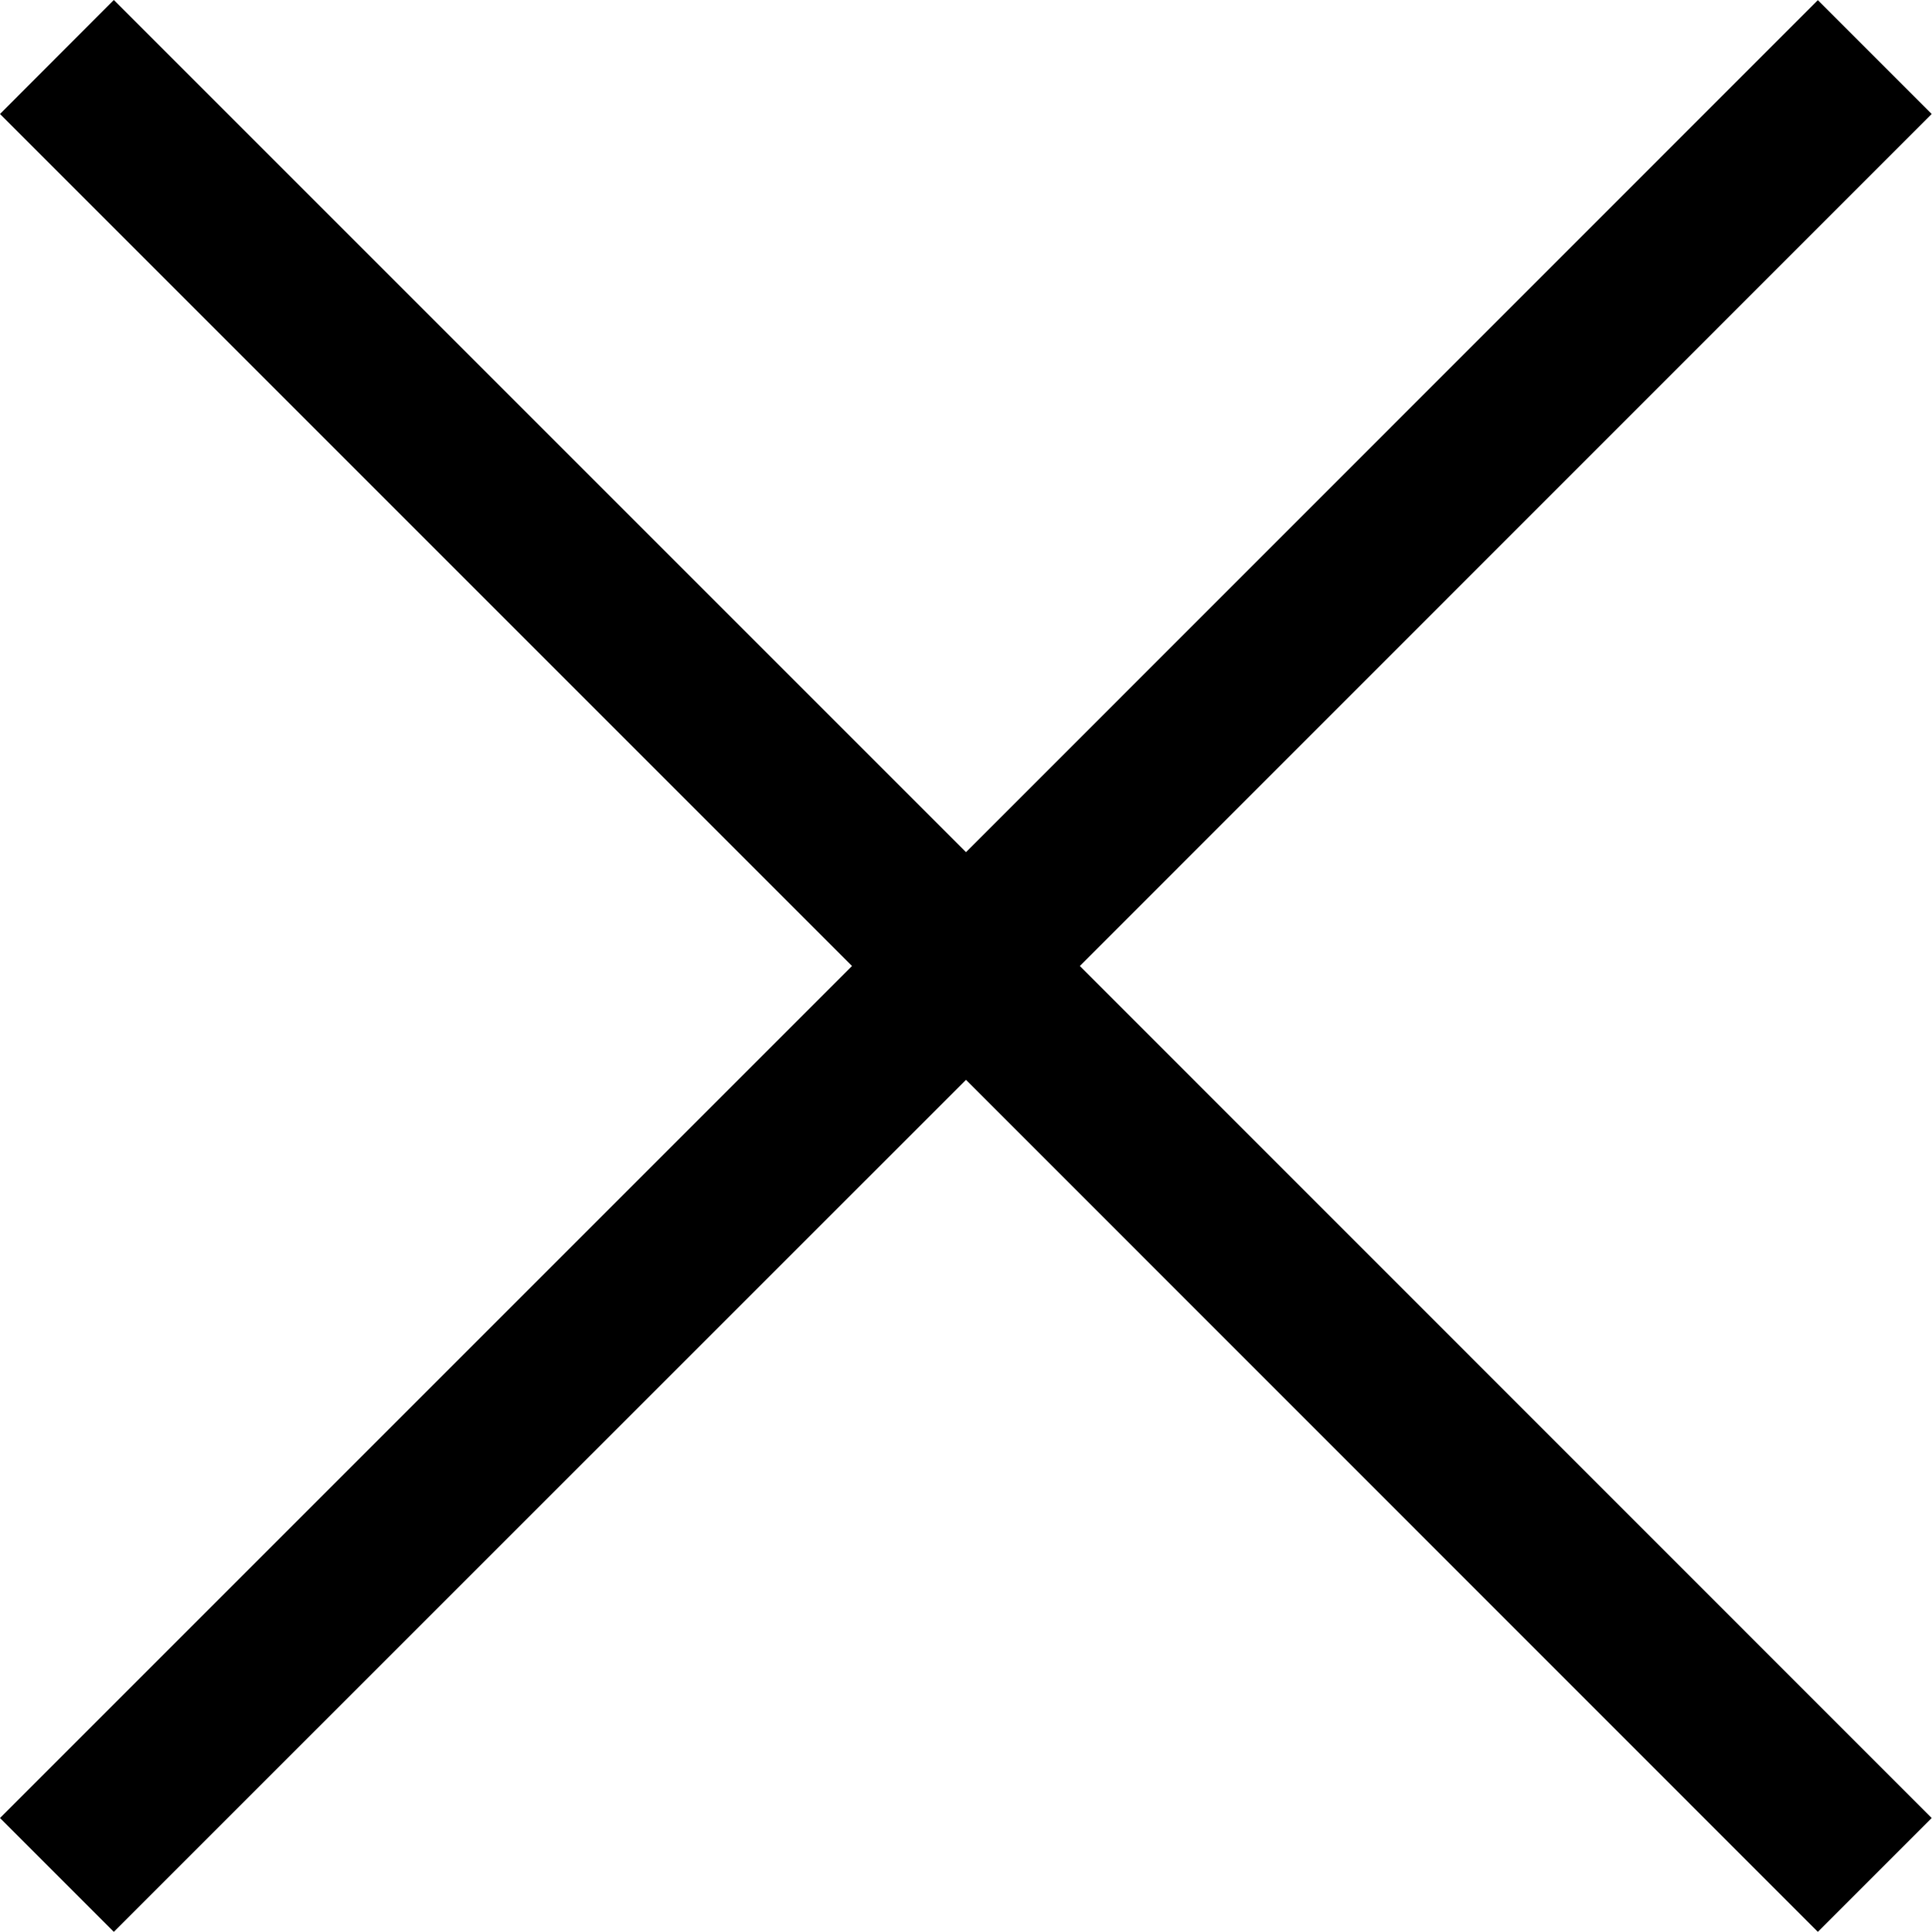
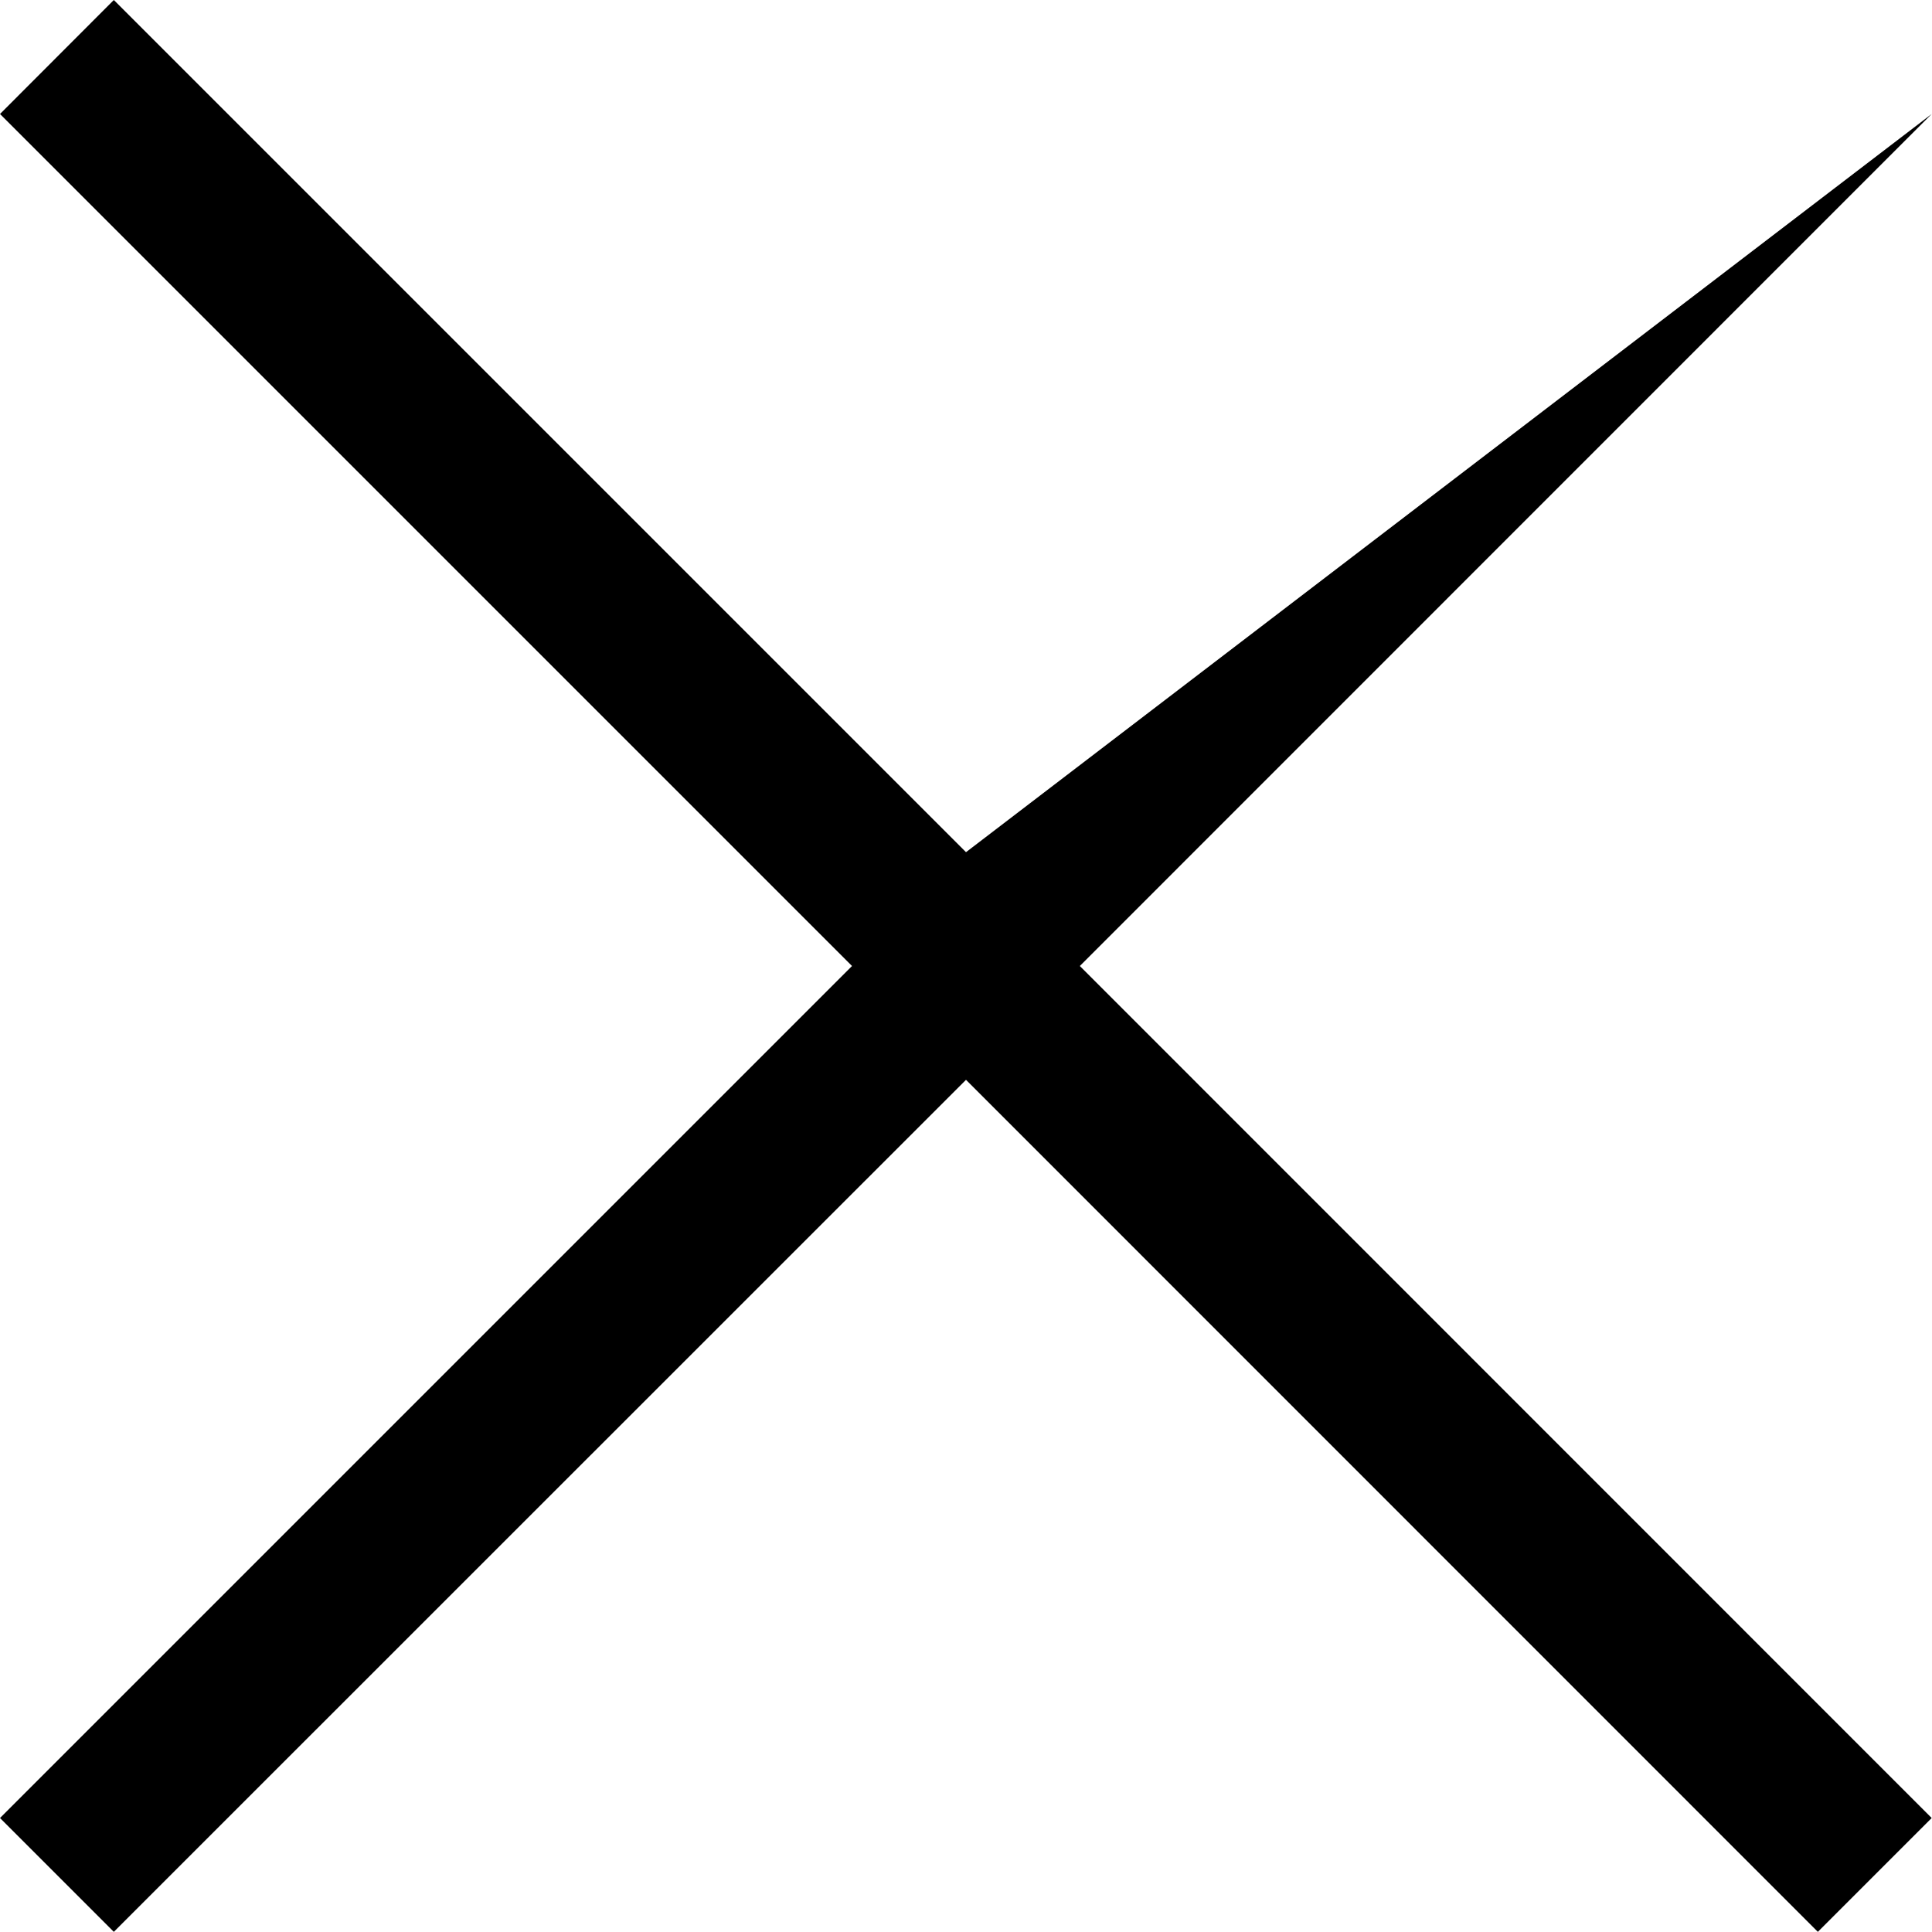
<svg xmlns="http://www.w3.org/2000/svg" width="12" height="12" viewBox="0 0 12 12" fill="none">
-   <path fill-rule="evenodd" clip-rule="evenodd" d="M6 6.707l5.291 5.292.707-.707L6.707 6 11.998.708l-.707-.707L6 5.293.707 0 0 .708 5.292 6 0 11.292l.707.707L6 6.707z" fill="currentColor" />
+   <path fill-rule="evenodd" clip-rule="evenodd" d="M6 6.707l5.291 5.292.707-.707L6.707 6 11.998.708L6 5.293.707 0 0 .708 5.292 6 0 11.292l.707.707L6 6.707z" fill="currentColor" />
</svg>